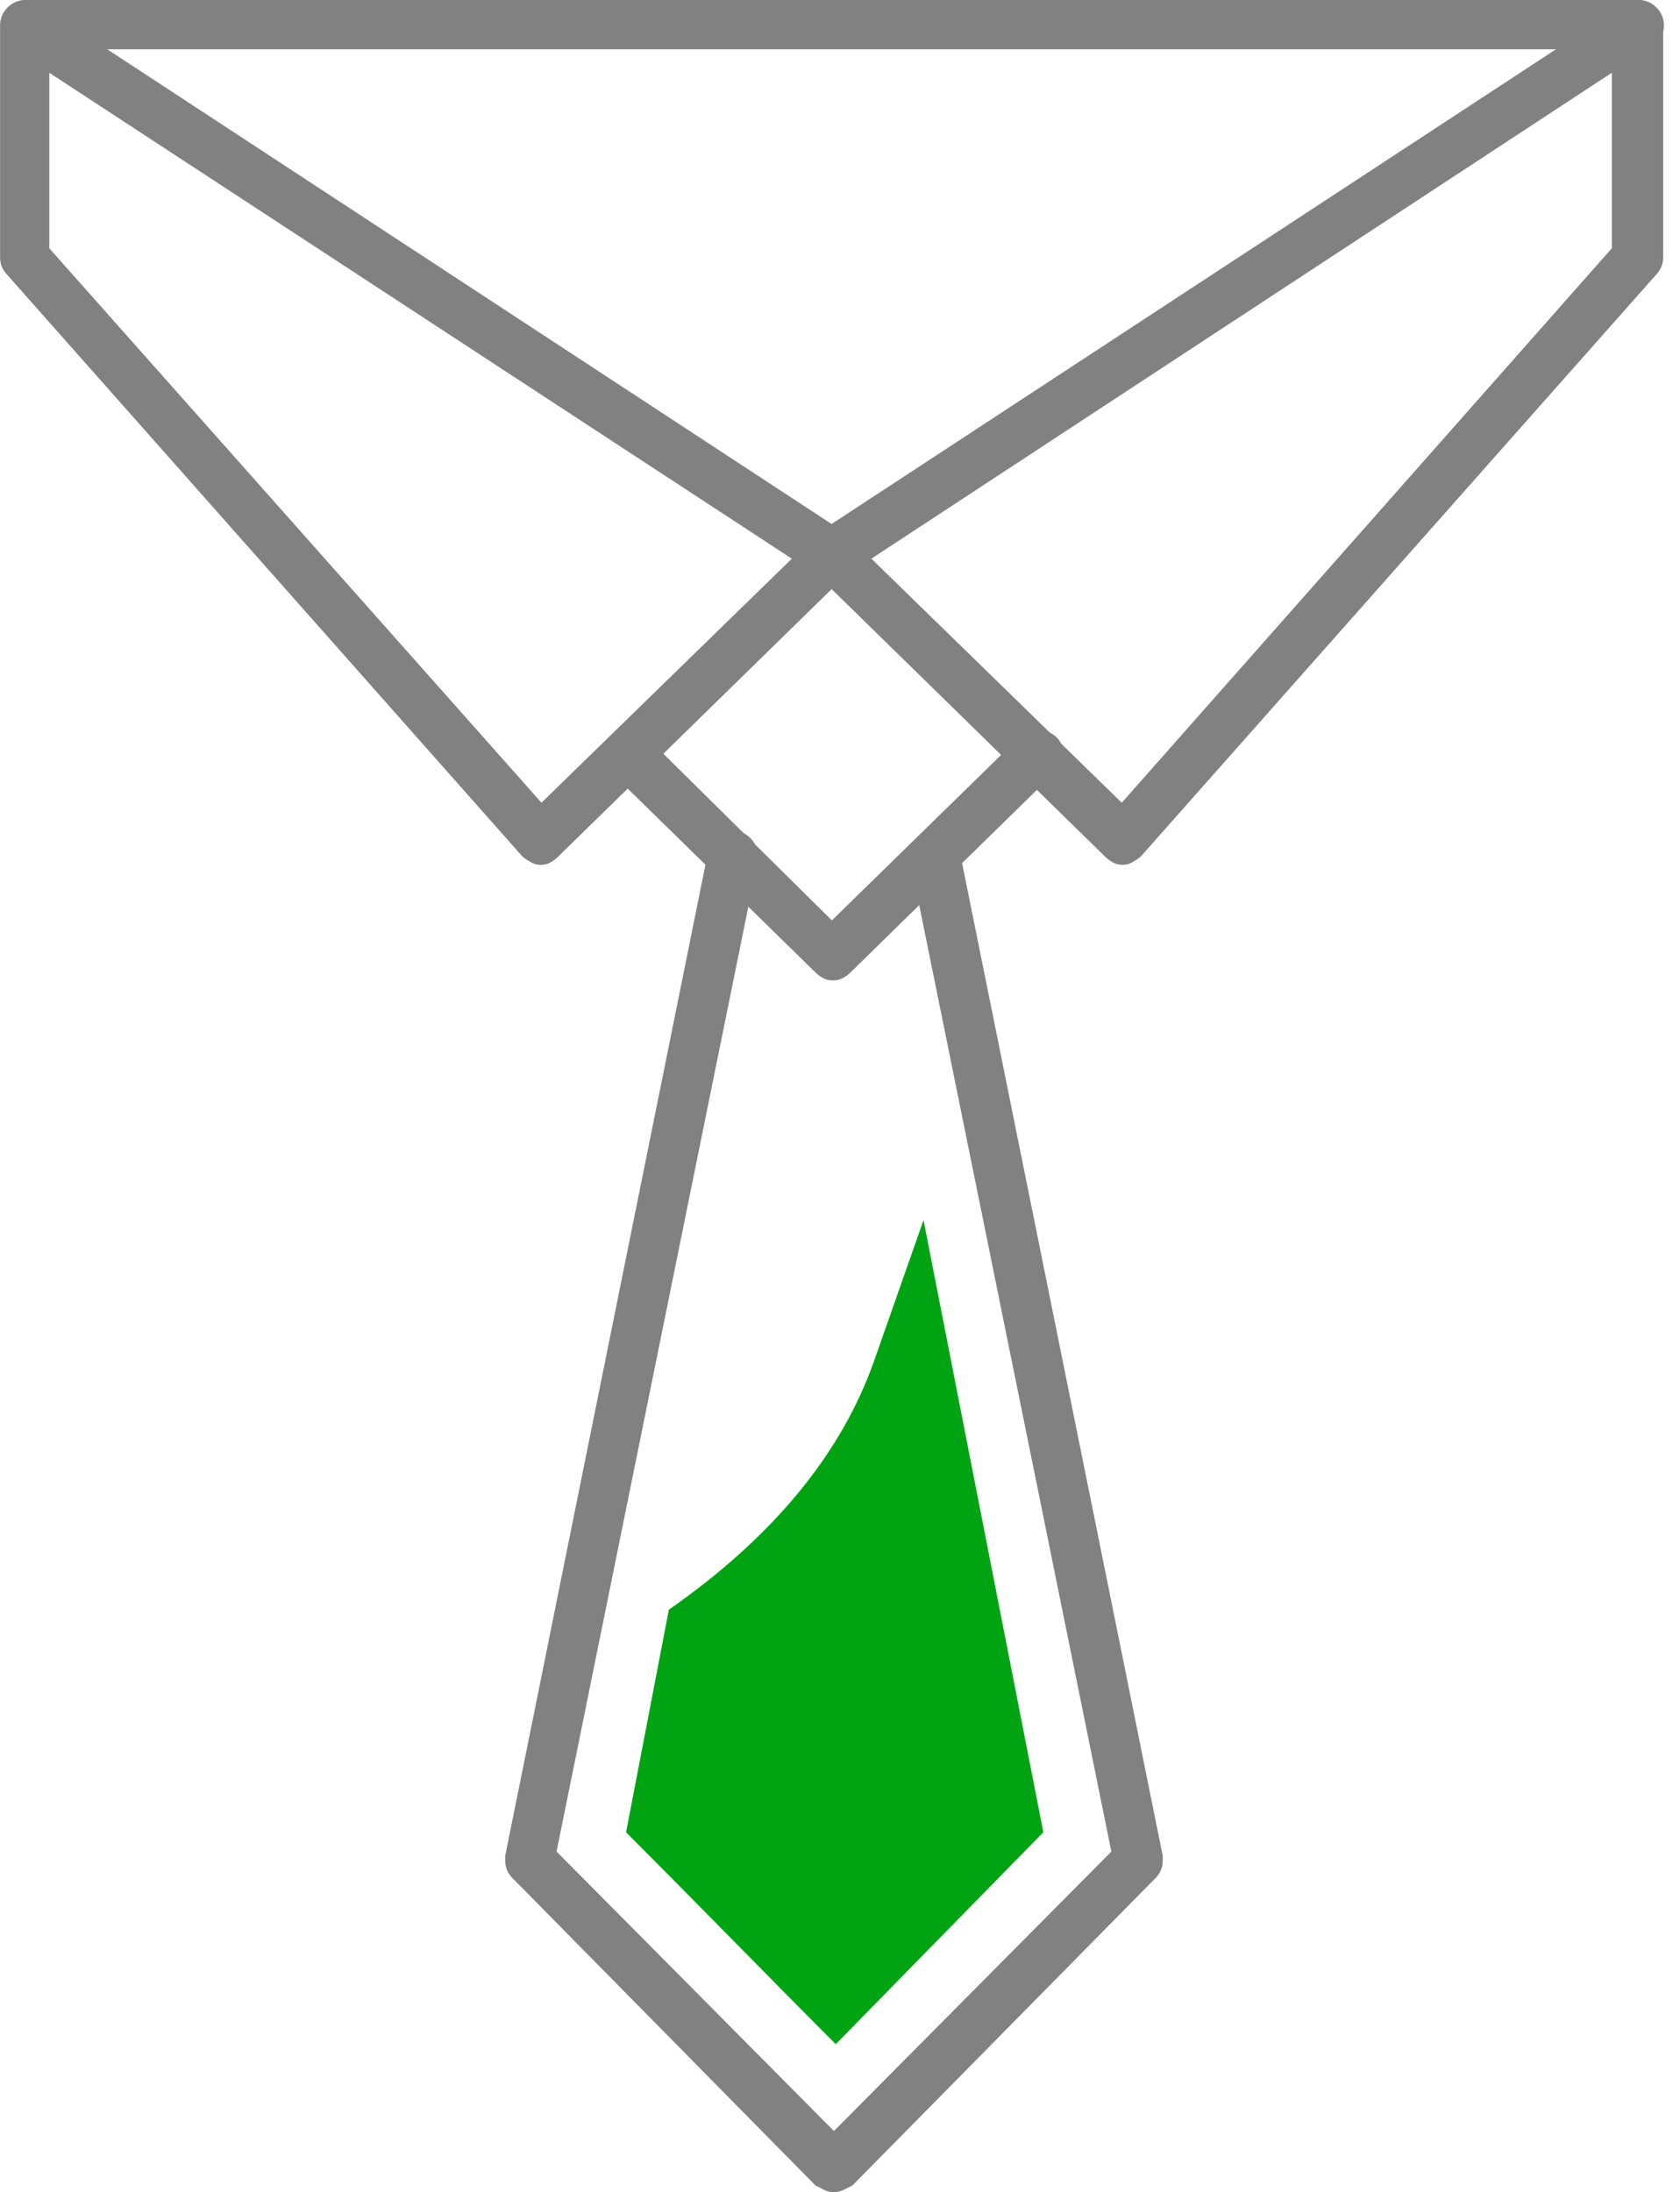
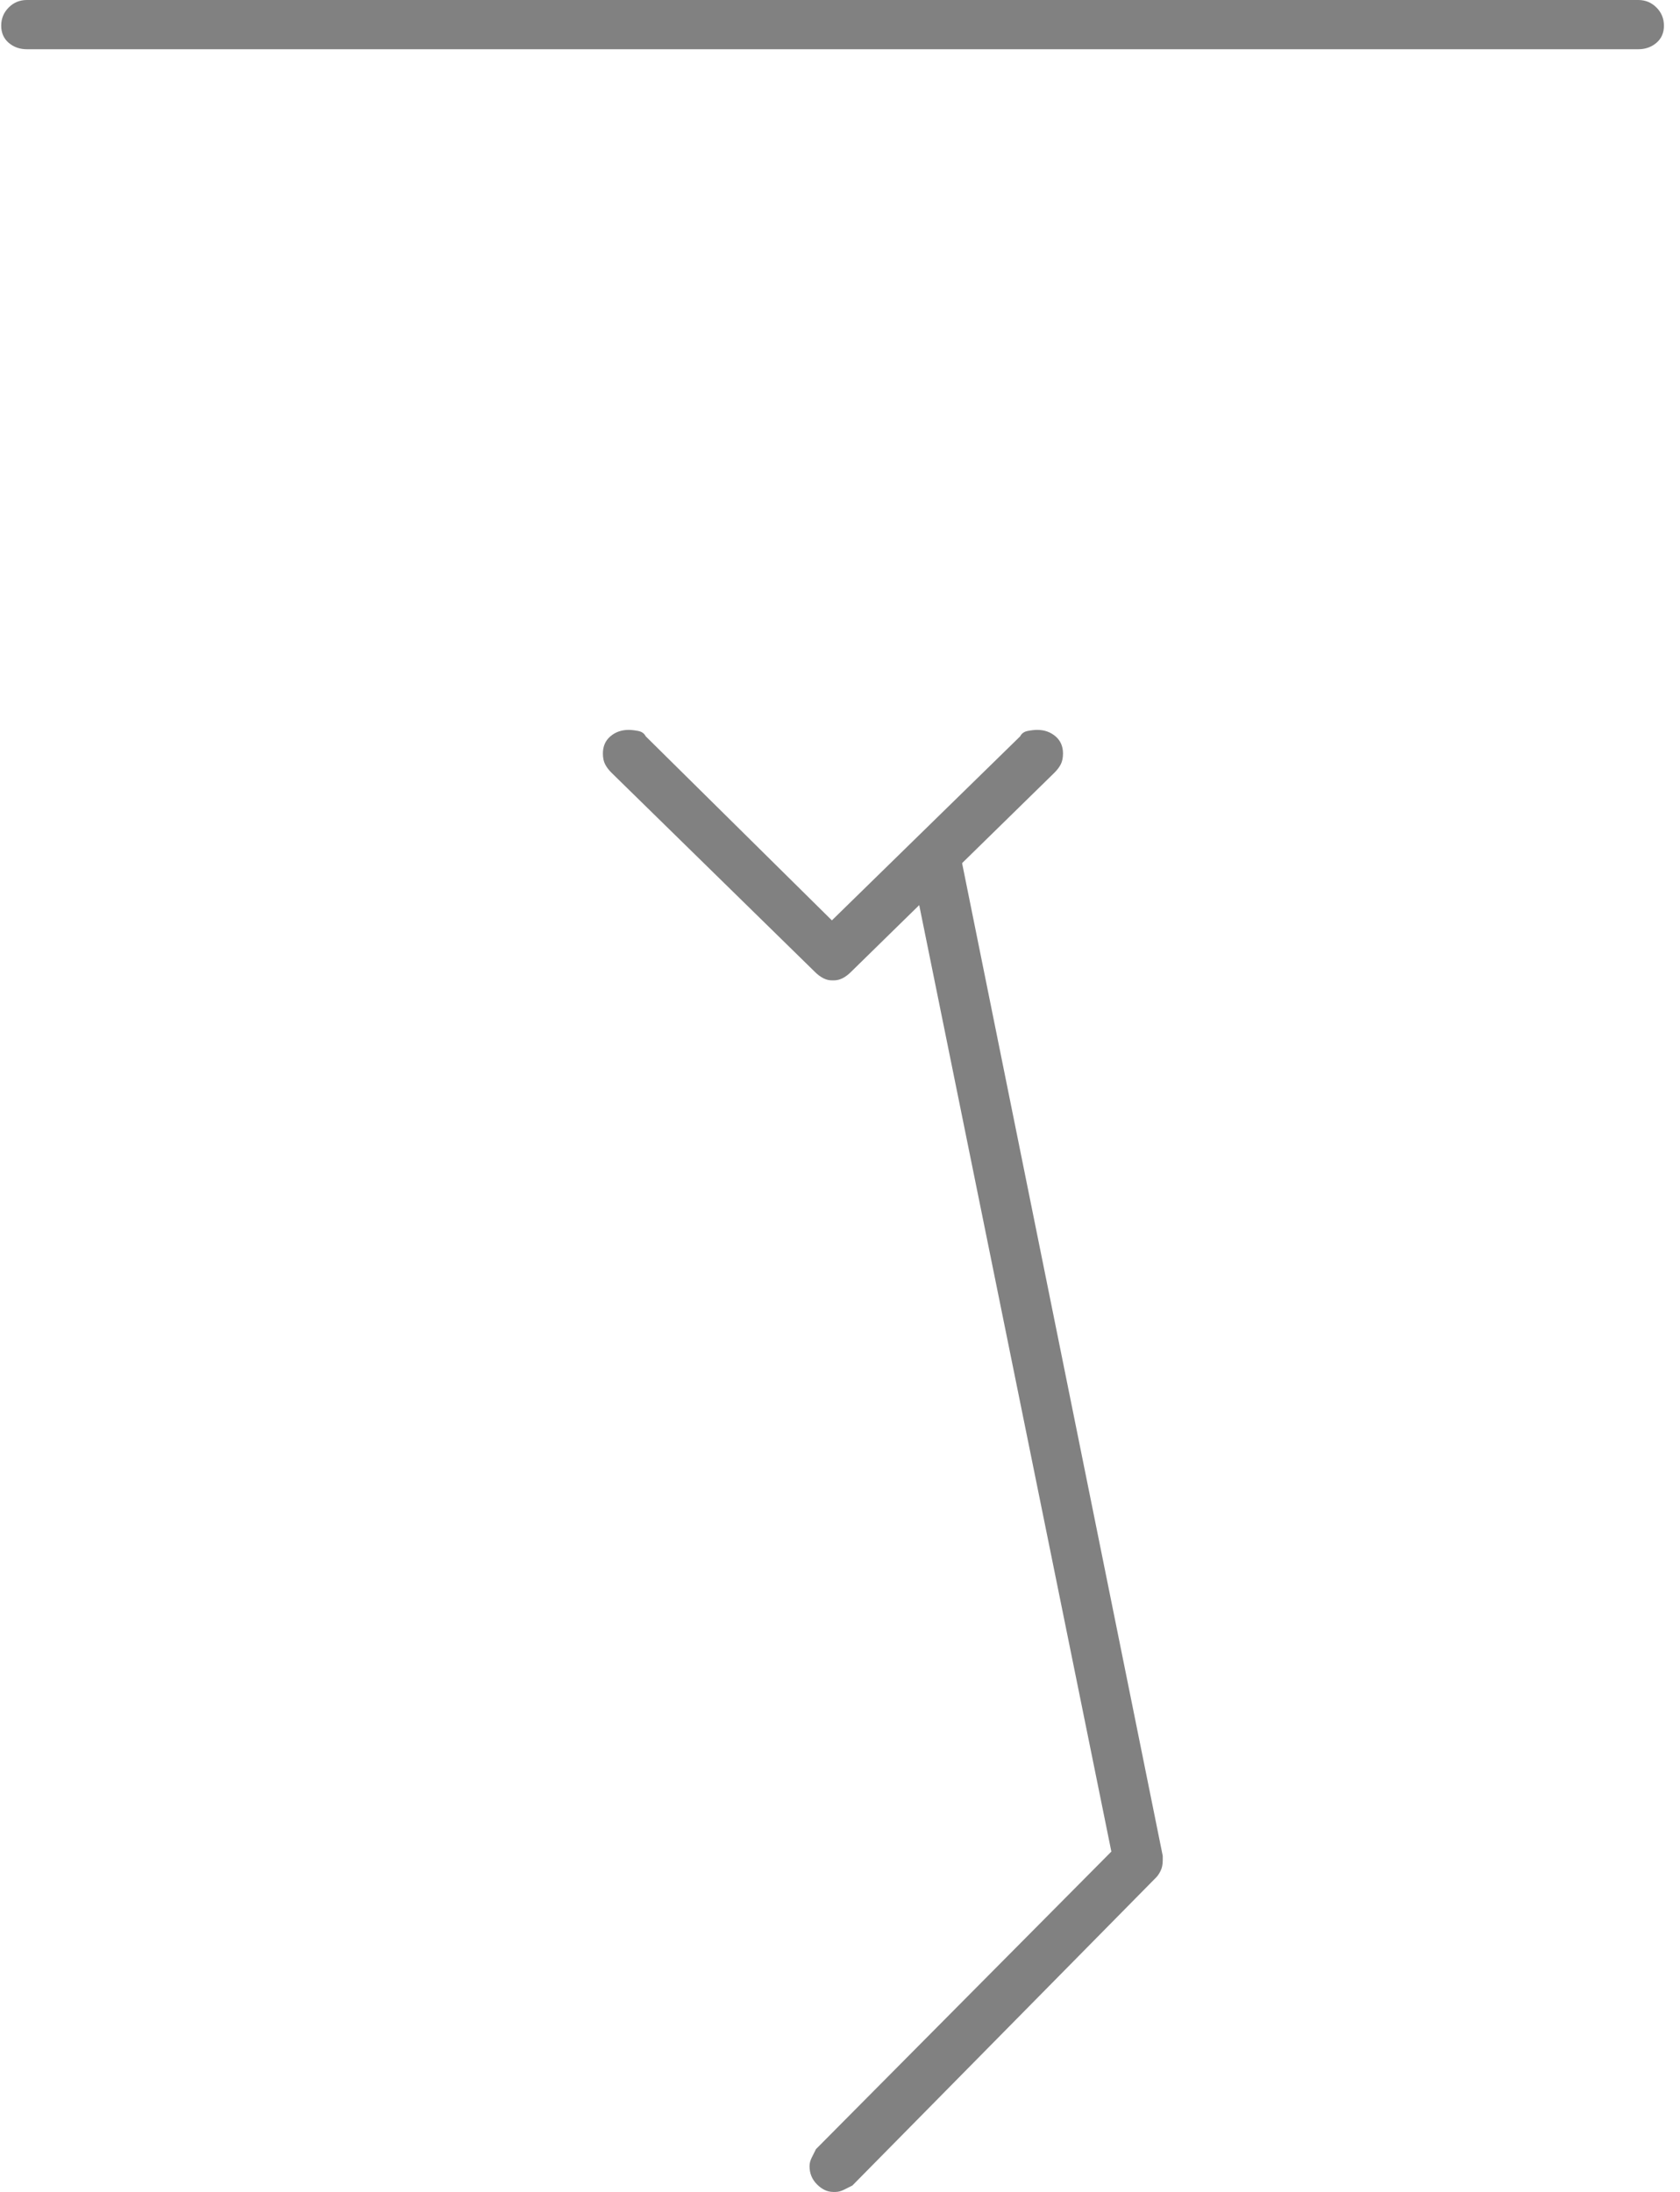
<svg xmlns="http://www.w3.org/2000/svg" width="46" height="60" fill="none" viewBox="0 0 46 60">
-   <path fill="#818181" d="M14.826 23.672h-.059c-.078 0-.166-.029-.264-.088-.098-.059-.166-.107-.205-.146L.178 7.5c-.039-.039-.078-.098-.117-.176-.039-.078-.059-.176-.059-.293V.703c0-.195.068-.361.205-.498C.344.068.51 0 .705 0c.078 0 .146.01.205.029.059.02.107.049.146.088L23.146 14.59c.078.078.146.166.205.264.059.098.088.205.088.322 0 .078-.02.166-.059.264-.039.098-.078.166-.117.205l-7.969 7.793c-.078.078-.156.137-.234.176-.078.039-.156.059-.234.059ZM1.35 6.797 14.826 21.973l6.855-6.68L1.35 1.992v4.805Z" />
  <g clip-path="url(#a)">
-     <path fill="#818181" d="M30.715 23.672c-.078 0-.156-.02-.234-.059-.078-.039-.156-.098-.234-.176l-7.969-7.793c-.039-.039-.078-.107-.117-.205-.039-.098-.059-.186-.059-.264 0-.117.029-.225.088-.322.059-.098.127-.185.205-.264L44.484.117c.039-.039.088-.068.146-.088C44.69.01 44.758 0 44.836 0c.195 0 .361.068.498.205.137.137.205.303.205.498V7.031c0 .117-.02.215-.059.293-.039.078-.078.137-.117.176L31.242 23.438c-.039.039-.107.088-.205.146-.098.059-.185.088-.264.088h-.059Zm-6.855-8.379 6.855 6.68 13.418-15.176V1.992L23.859 15.293Z" />
-   </g>
+     </g>
  <g clip-path="url(#b)">
    <path fill="#818181" d="M44.857 1.348H.736c-.195 0-.361-.059-.498-.176C.102 1.055.033.898.033.703c0-.195.068-.361.205-.498C.375.068.541 0 .736 0H44.857c.195 0 .361.068.498.205.137.137.205.303.205.498 0 .195-.068.352-.205.469-.137.117-.303.176-.498.176Z" />
  </g>
  <path fill="#818181" d="M22.777 26.836c-.078 0-.156-.019-.234-.059-.078-.039-.156-.098-.234-.176l-5.566-5.449c-.078-.078-.137-.156-.176-.234-.039-.078-.059-.176-.059-.293 0-.195.068-.352.205-.469.137-.117.303-.176.498-.176.078 0 .166.01.264.029.098.019.166.068.205.146l5.098 5.039 5.156-5.039c.039-.078.107-.127.205-.146.098-.02.185-.029.264-.029.195 0 .361.059.498.176.137.117.205.274.205.469 0 .117-.02.215-.059.293-.039.078-.098.156-.176.234l-5.566 5.449c-.078.078-.156.137-.234.176-.078.039-.156.059-.234.059h-.059Z" />
-   <path fill="#818181" d="M22.797 60c-.078 0-.156-.019-.234-.059-.078-.039-.156-.078-.234-.117l-8.32-8.438c-.039-.039-.078-.098-.117-.176-.039-.078-.059-.176-.059-.293v-.117l5.566-27.539c0-.156.068-.283.205-.381.137-.098.283-.146.44-.146.195 0 .361.068.498.205.137.137.205.303.205.498v.117l-5.508 27.129 8.086 8.145c.039.078.078.156.117.234.039.078.059.156.059.234 0 .195-.068.361-.205.498s-.303.205-.498.205Z" />
  <path fill="#818181" d="M22.811 60c-.156 0-.303-.068-.44-.205-.137-.137-.205-.303-.205-.498 0-.078.02-.156.059-.234.039-.078.078-.156.117-.234l8.088-8.145-5.509-27.129v-.117c0-.195.068-.361.205-.498.137-.137.303-.205.498-.205.156 0 .303.049.44.146.137.098.205.225.205.381l5.568 27.539v.117c0 .117-.019.215-.059.293-.039.078-.078.137-.117.176l-8.322 8.438c-.078.039-.156.078-.234.117-.078.039-.156.059-.234.059h-.059Z" />
-   <path fill="#00A413" d="m25.287 33.398-1.348 3.838c-.898 2.559-2.773 4.834-5.625 6.826l-1.172 6.094c.82.82 1.777 1.787 2.871 2.9 1.094 1.113 2.051 2.08 2.871 2.9l5.684-5.801-3.281-16.758Z" />
  <defs>
    <clipPath id="a">
      <path fill="#fff" d="M.01 60h45.53V0h-45.53z" />
    </clipPath>
    <clipPath id="b">
      <path fill="#fff" d="M.031 60h45.53V0h-45.53z" />
    </clipPath>
  </defs>
</svg>